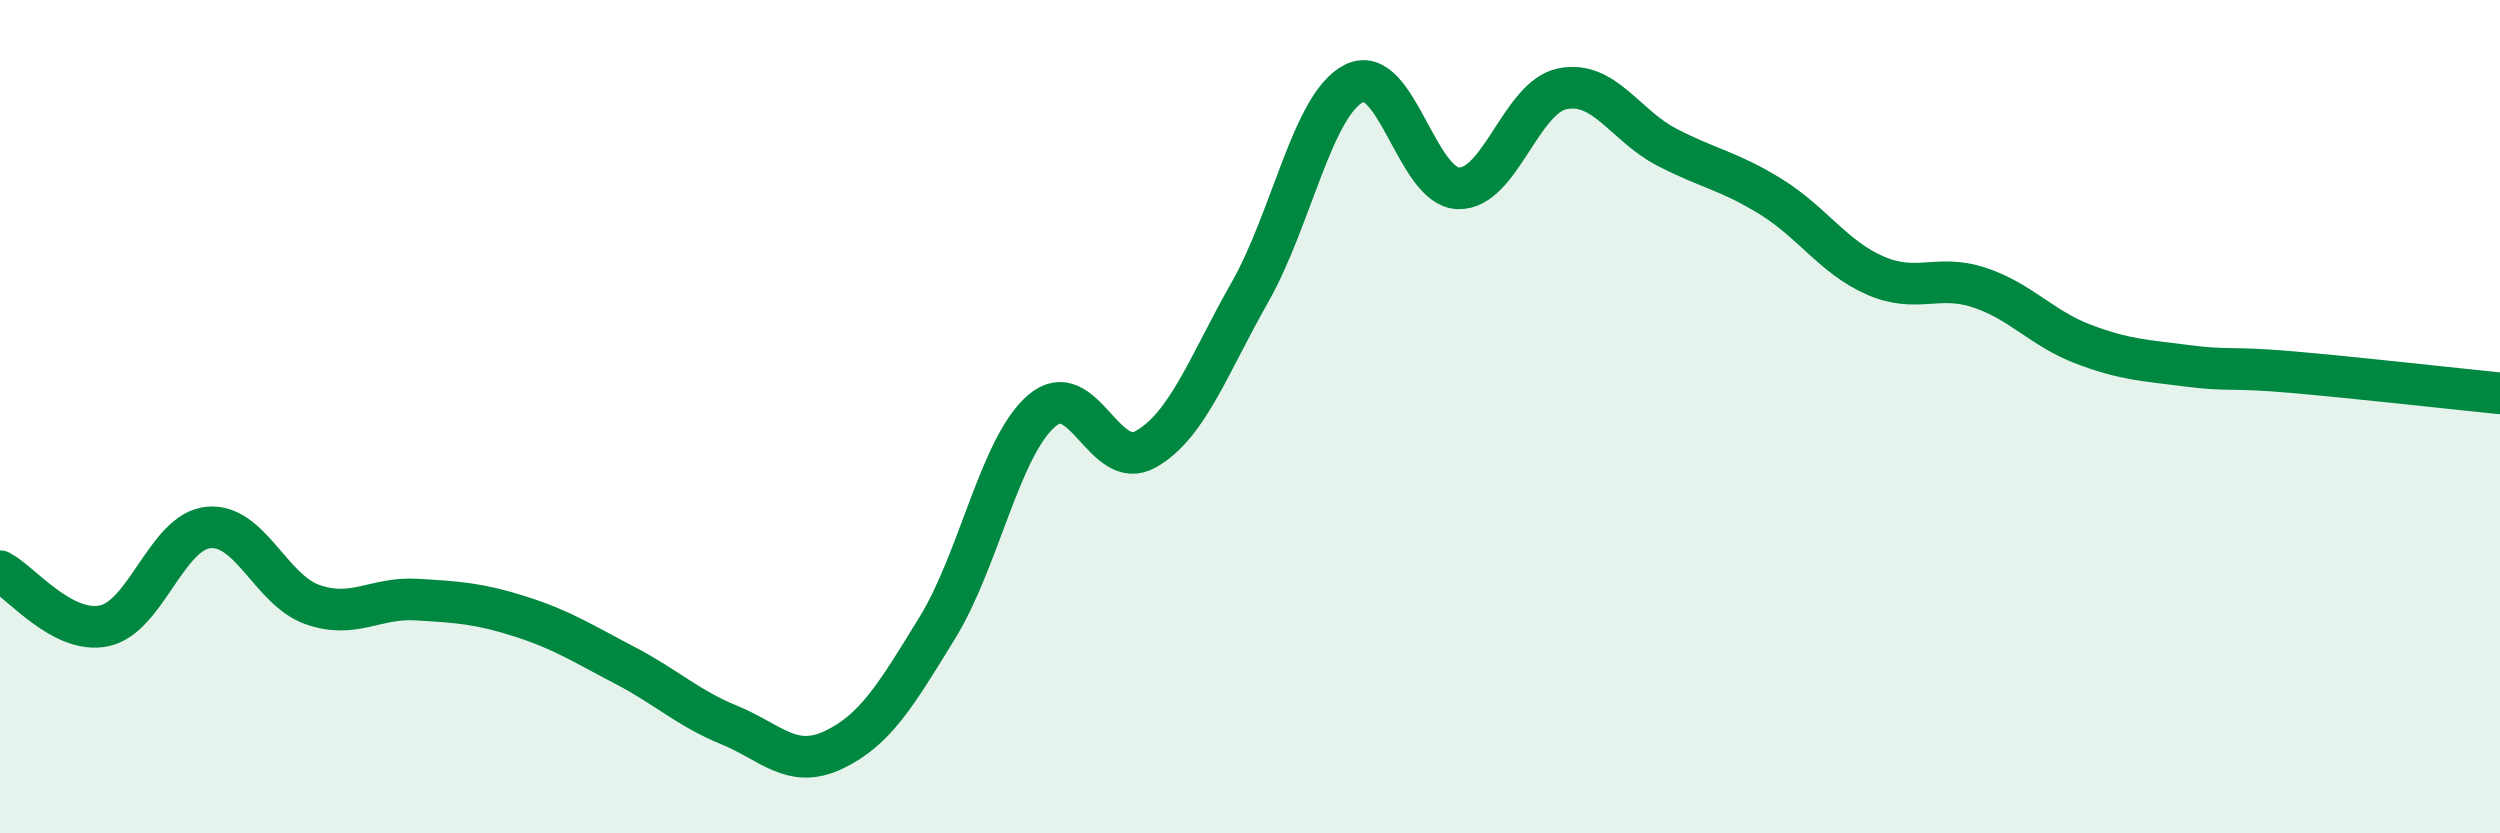
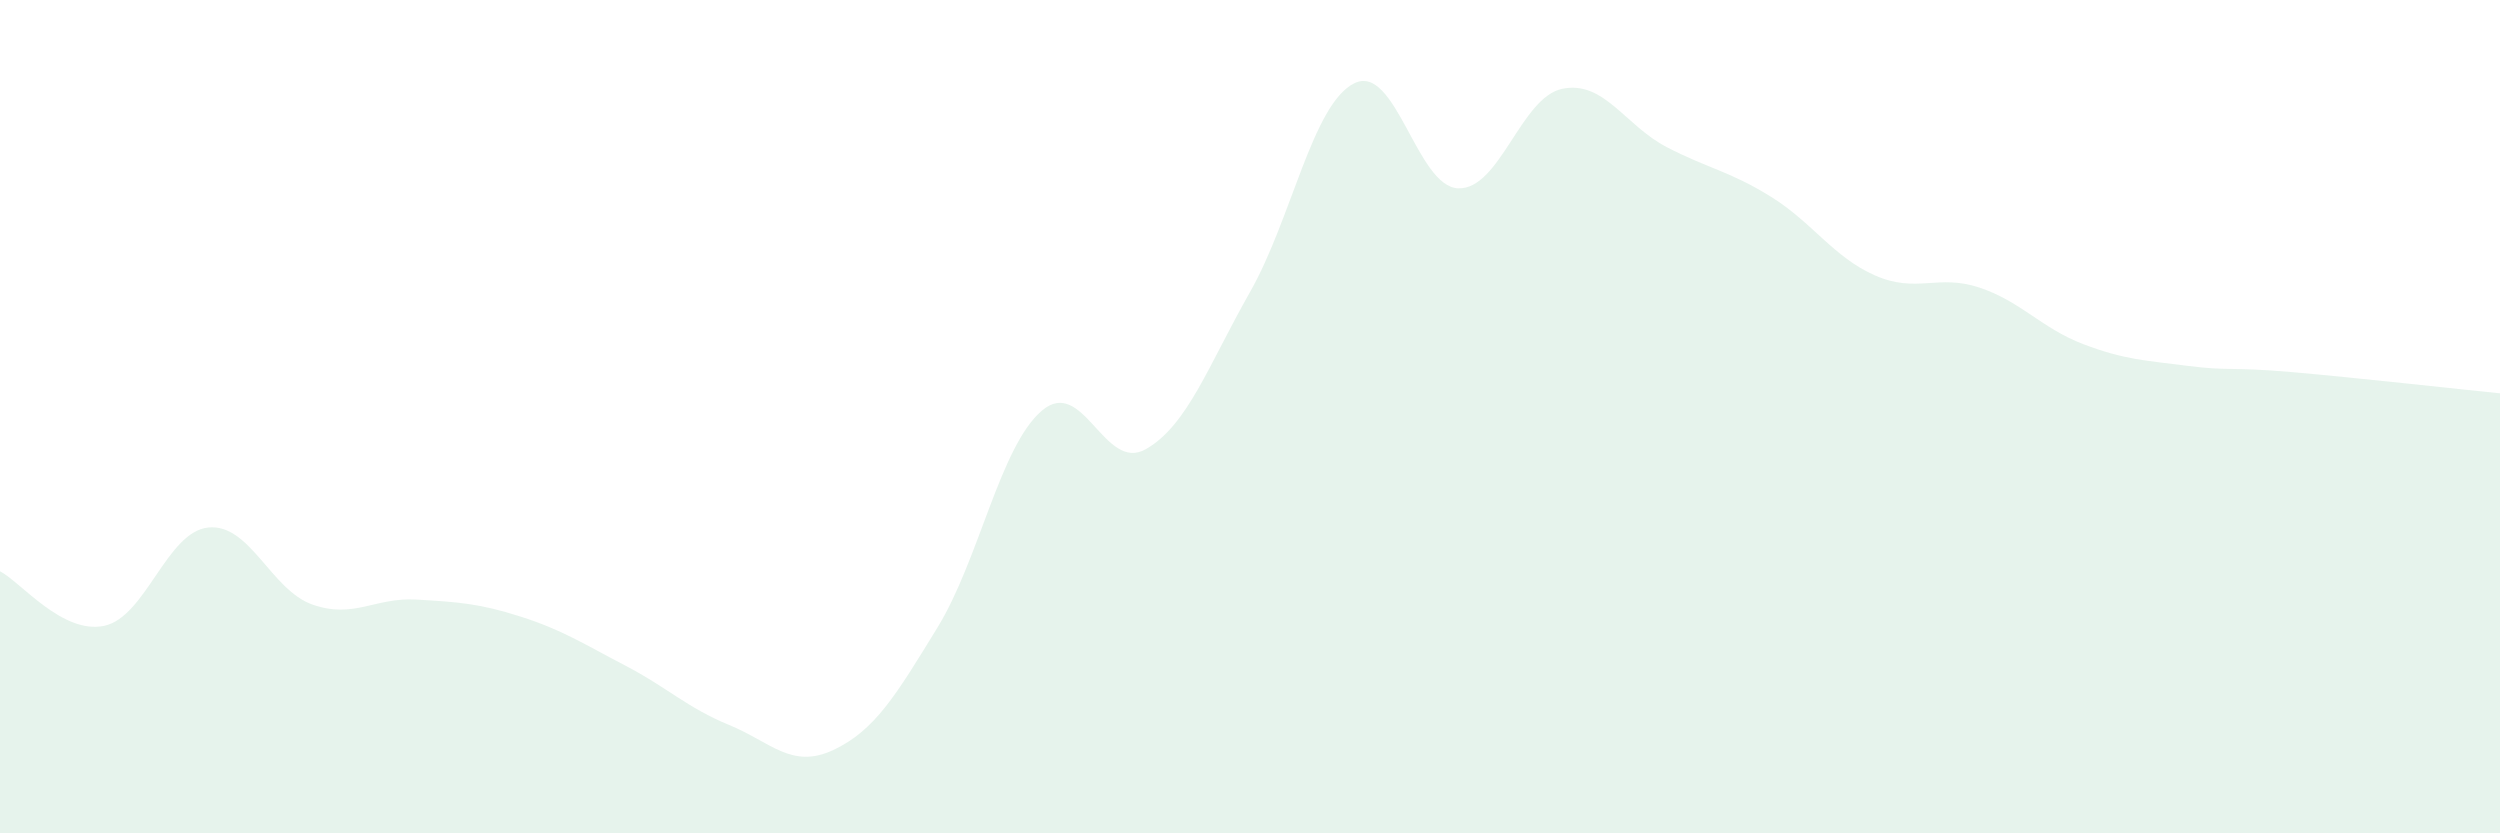
<svg xmlns="http://www.w3.org/2000/svg" width="60" height="20" viewBox="0 0 60 20">
  <path d="M 0,13.71 C 0.5,13.97 1.5,15.23 2.5,15.02 C 3.5,14.81 4,12.76 5,12.66 C 6,12.56 6.5,14.16 7.5,14.51 C 8.5,14.86 9,14.33 10,14.39 C 11,14.45 11.5,14.48 12.5,14.8 C 13.5,15.12 14,15.45 15,15.97 C 16,16.49 16.5,16.99 17.5,17.4 C 18.5,17.81 19,18.47 20,18 C 21,17.53 21.5,16.69 22.5,15.06 C 23.5,13.43 24,10.72 25,9.86 C 26,9 26.5,11.35 27.5,10.78 C 28.5,10.21 29,8.77 30,7.01 C 31,5.25 31.5,2.5 32.5,2 C 33.5,1.5 34,4.49 35,4.52 C 36,4.55 36.5,2.33 37.5,2.13 C 38.5,1.93 39,3.01 40,3.53 C 41,4.05 41.5,4.1 42.5,4.72 C 43.5,5.34 44,6.17 45,6.61 C 46,7.05 46.5,6.57 47.5,6.9 C 48.5,7.23 49,7.88 50,8.26 C 51,8.64 51.5,8.65 52.5,8.78 C 53.5,8.91 53.5,8.8 55,8.93 C 56.5,9.06 59,9.34 60,9.44L60 20L0 20Z" fill="#008740" opacity="0.1" stroke-linecap="round" stroke-linejoin="round" />
-   <path d="M 0,13.71 C 0.5,13.97 1.5,15.23 2.5,15.02 C 3.5,14.81 4,12.76 5,12.66 C 6,12.56 6.5,14.16 7.5,14.51 C 8.5,14.86 9,14.33 10,14.39 C 11,14.45 11.5,14.48 12.5,14.8 C 13.5,15.12 14,15.45 15,15.97 C 16,16.49 16.5,16.99 17.5,17.4 C 18.5,17.81 19,18.47 20,18 C 21,17.53 21.5,16.69 22.5,15.06 C 23.5,13.43 24,10.72 25,9.86 C 26,9 26.5,11.35 27.5,10.78 C 28.5,10.21 29,8.77 30,7.01 C 31,5.25 31.5,2.5 32.5,2 C 33.5,1.5 34,4.49 35,4.52 C 36,4.55 36.5,2.33 37.5,2.13 C 38.5,1.93 39,3.01 40,3.53 C 41,4.05 41.5,4.1 42.5,4.72 C 43.5,5.34 44,6.17 45,6.61 C 46,7.05 46.5,6.57 47.5,6.9 C 48.5,7.23 49,7.88 50,8.26 C 51,8.64 51.5,8.65 52.5,8.78 C 53.5,8.91 53.5,8.8 55,8.93 C 56.5,9.06 59,9.34 60,9.44" stroke="#008740" stroke-width="1" fill="none" stroke-linecap="round" stroke-linejoin="round" />
</svg>